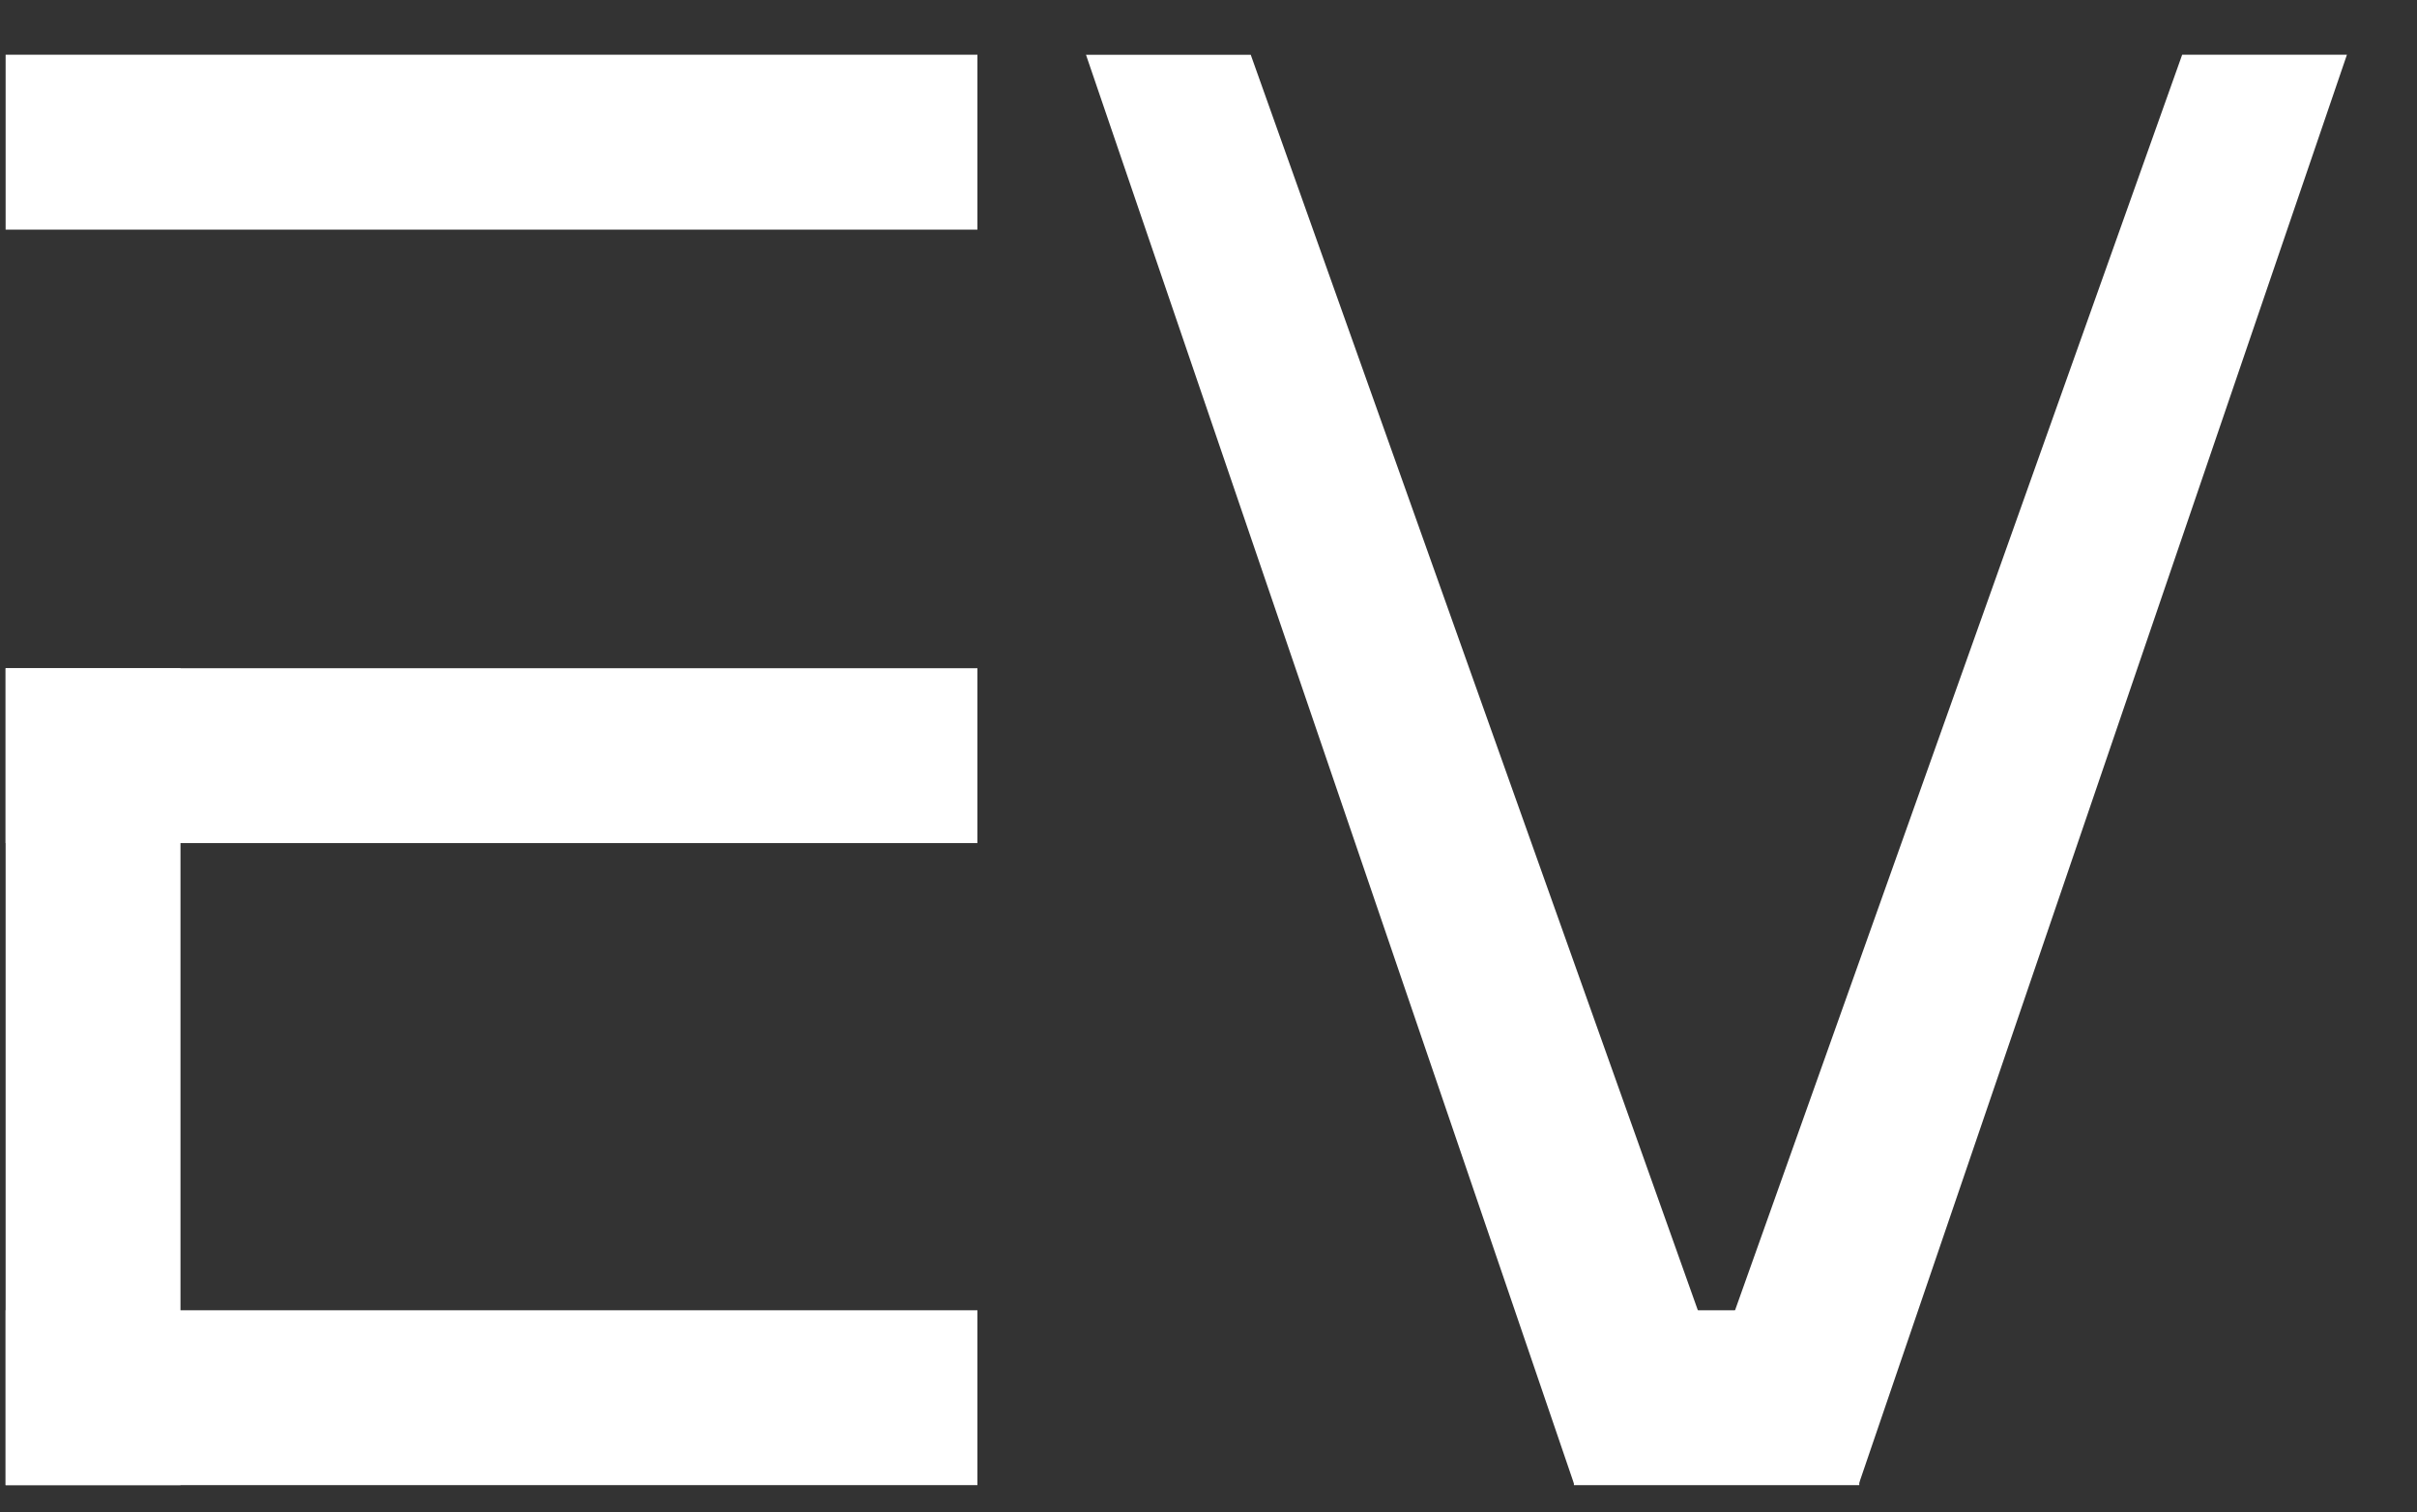
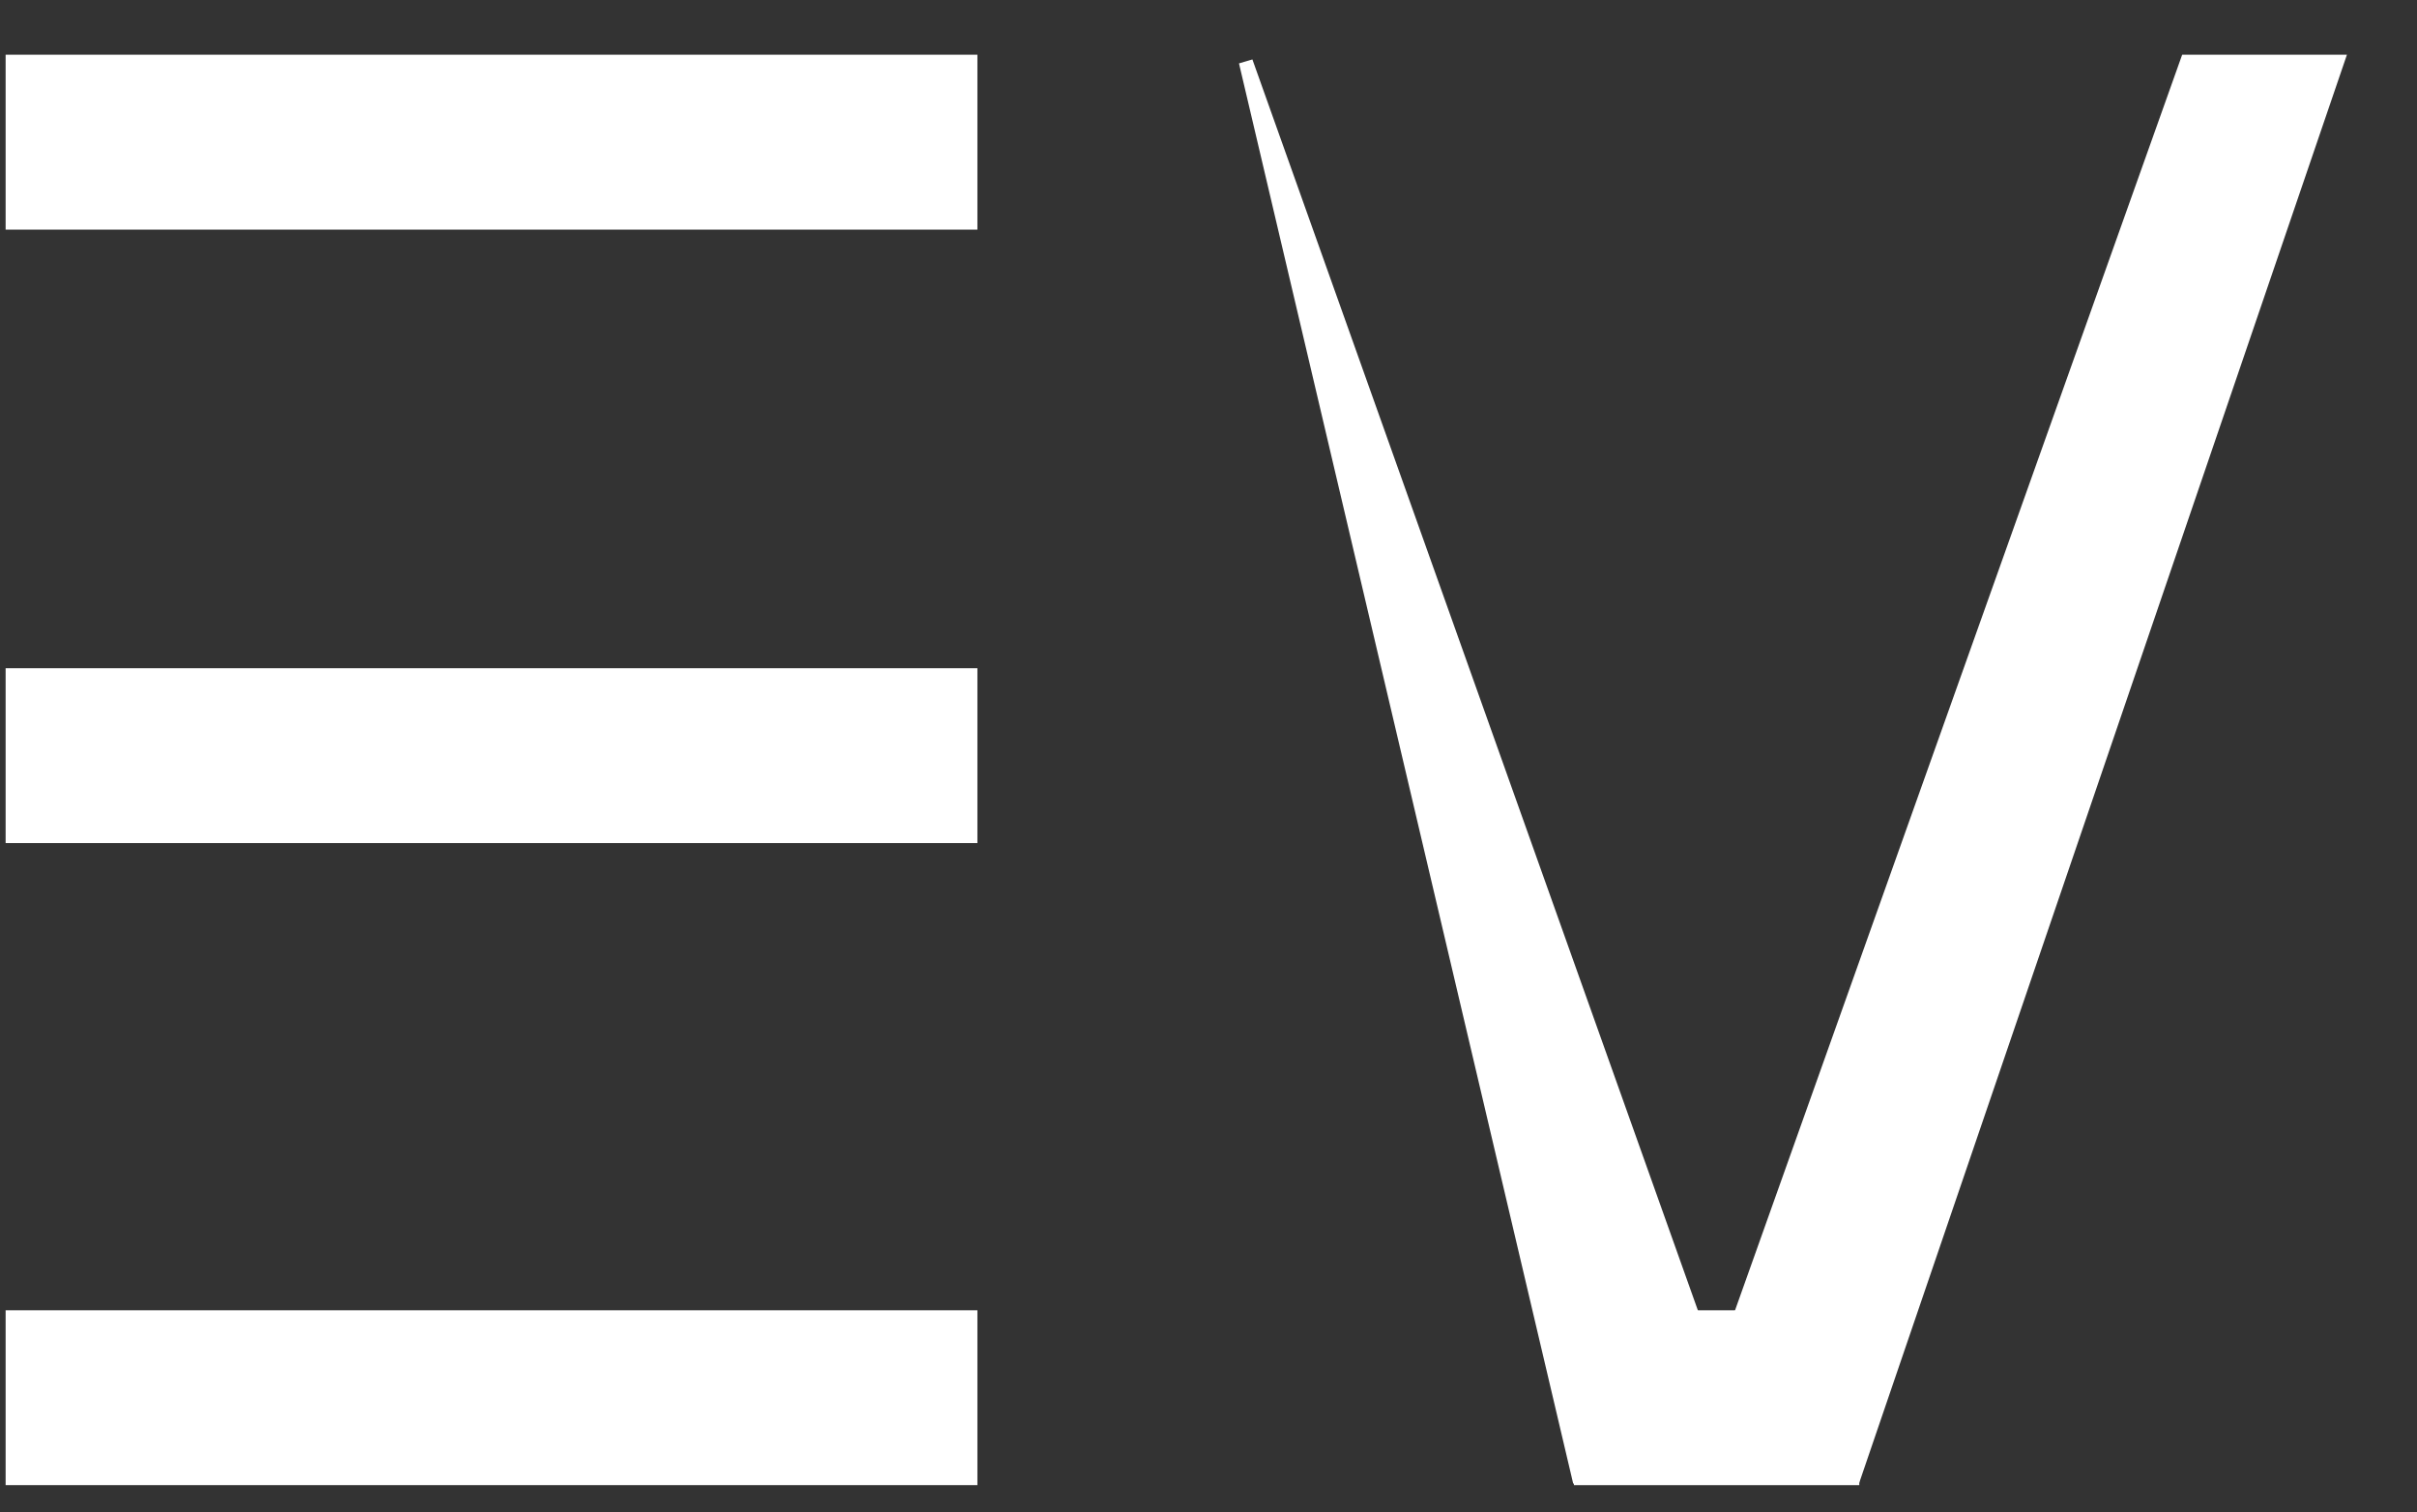
<svg xmlns="http://www.w3.org/2000/svg" width="211" height="132" viewBox="0 0 211 132" fill="none">
  <rect x="0" y="0" width="211" height="132" fill="#333333" stroke="none" />
  <g clip-path="url(#clip0_144_14)">
    <path d="M84.715 5.391H1.102V19.434H84.715V5.391Z" fill="white" stroke="white" stroke-width="1.223" />
    <path d="M84.715 58.947H1.102V72.99H84.715V58.947Z" fill="white" stroke="white" stroke-width="1.223" />
    <path d="M84.715 115.003H1.102V129.046H84.715V115.003Z" fill="white" stroke="white" stroke-width="1.223" />
    <path d="M161.7 115.003H138.01V129.046H161.7V115.003Z" fill="white" stroke="white" stroke-width="1.223" />
-     <path d="M1.102 58.946L1.102 129.045H15.145L15.145 58.946H1.102Z" fill="white" stroke="white" stroke-width="1.223" />
-     <path d="M108.757 5.394L150.998 124.016L137.777 128.725L95.66 5.392L108.757 5.394Z" fill="white" stroke="white" stroke-width="1.223" />
+     <path d="M108.757 5.394L150.998 124.016L137.777 128.725L108.757 5.394Z" fill="white" stroke="white" stroke-width="1.223" />
    <path d="M190.93 5.391L148.705 123.97L161.927 128.678L204.027 5.391H190.93Z" fill="white" stroke="white" stroke-width="1.223" />
  </g>
  <defs>
    <clipPath id="clip0_144_14">
      <rect width="209.898" height="130.878" fill="white" transform="translate(0.49 0.235)" />
    </clipPath>
  </defs>
</svg>